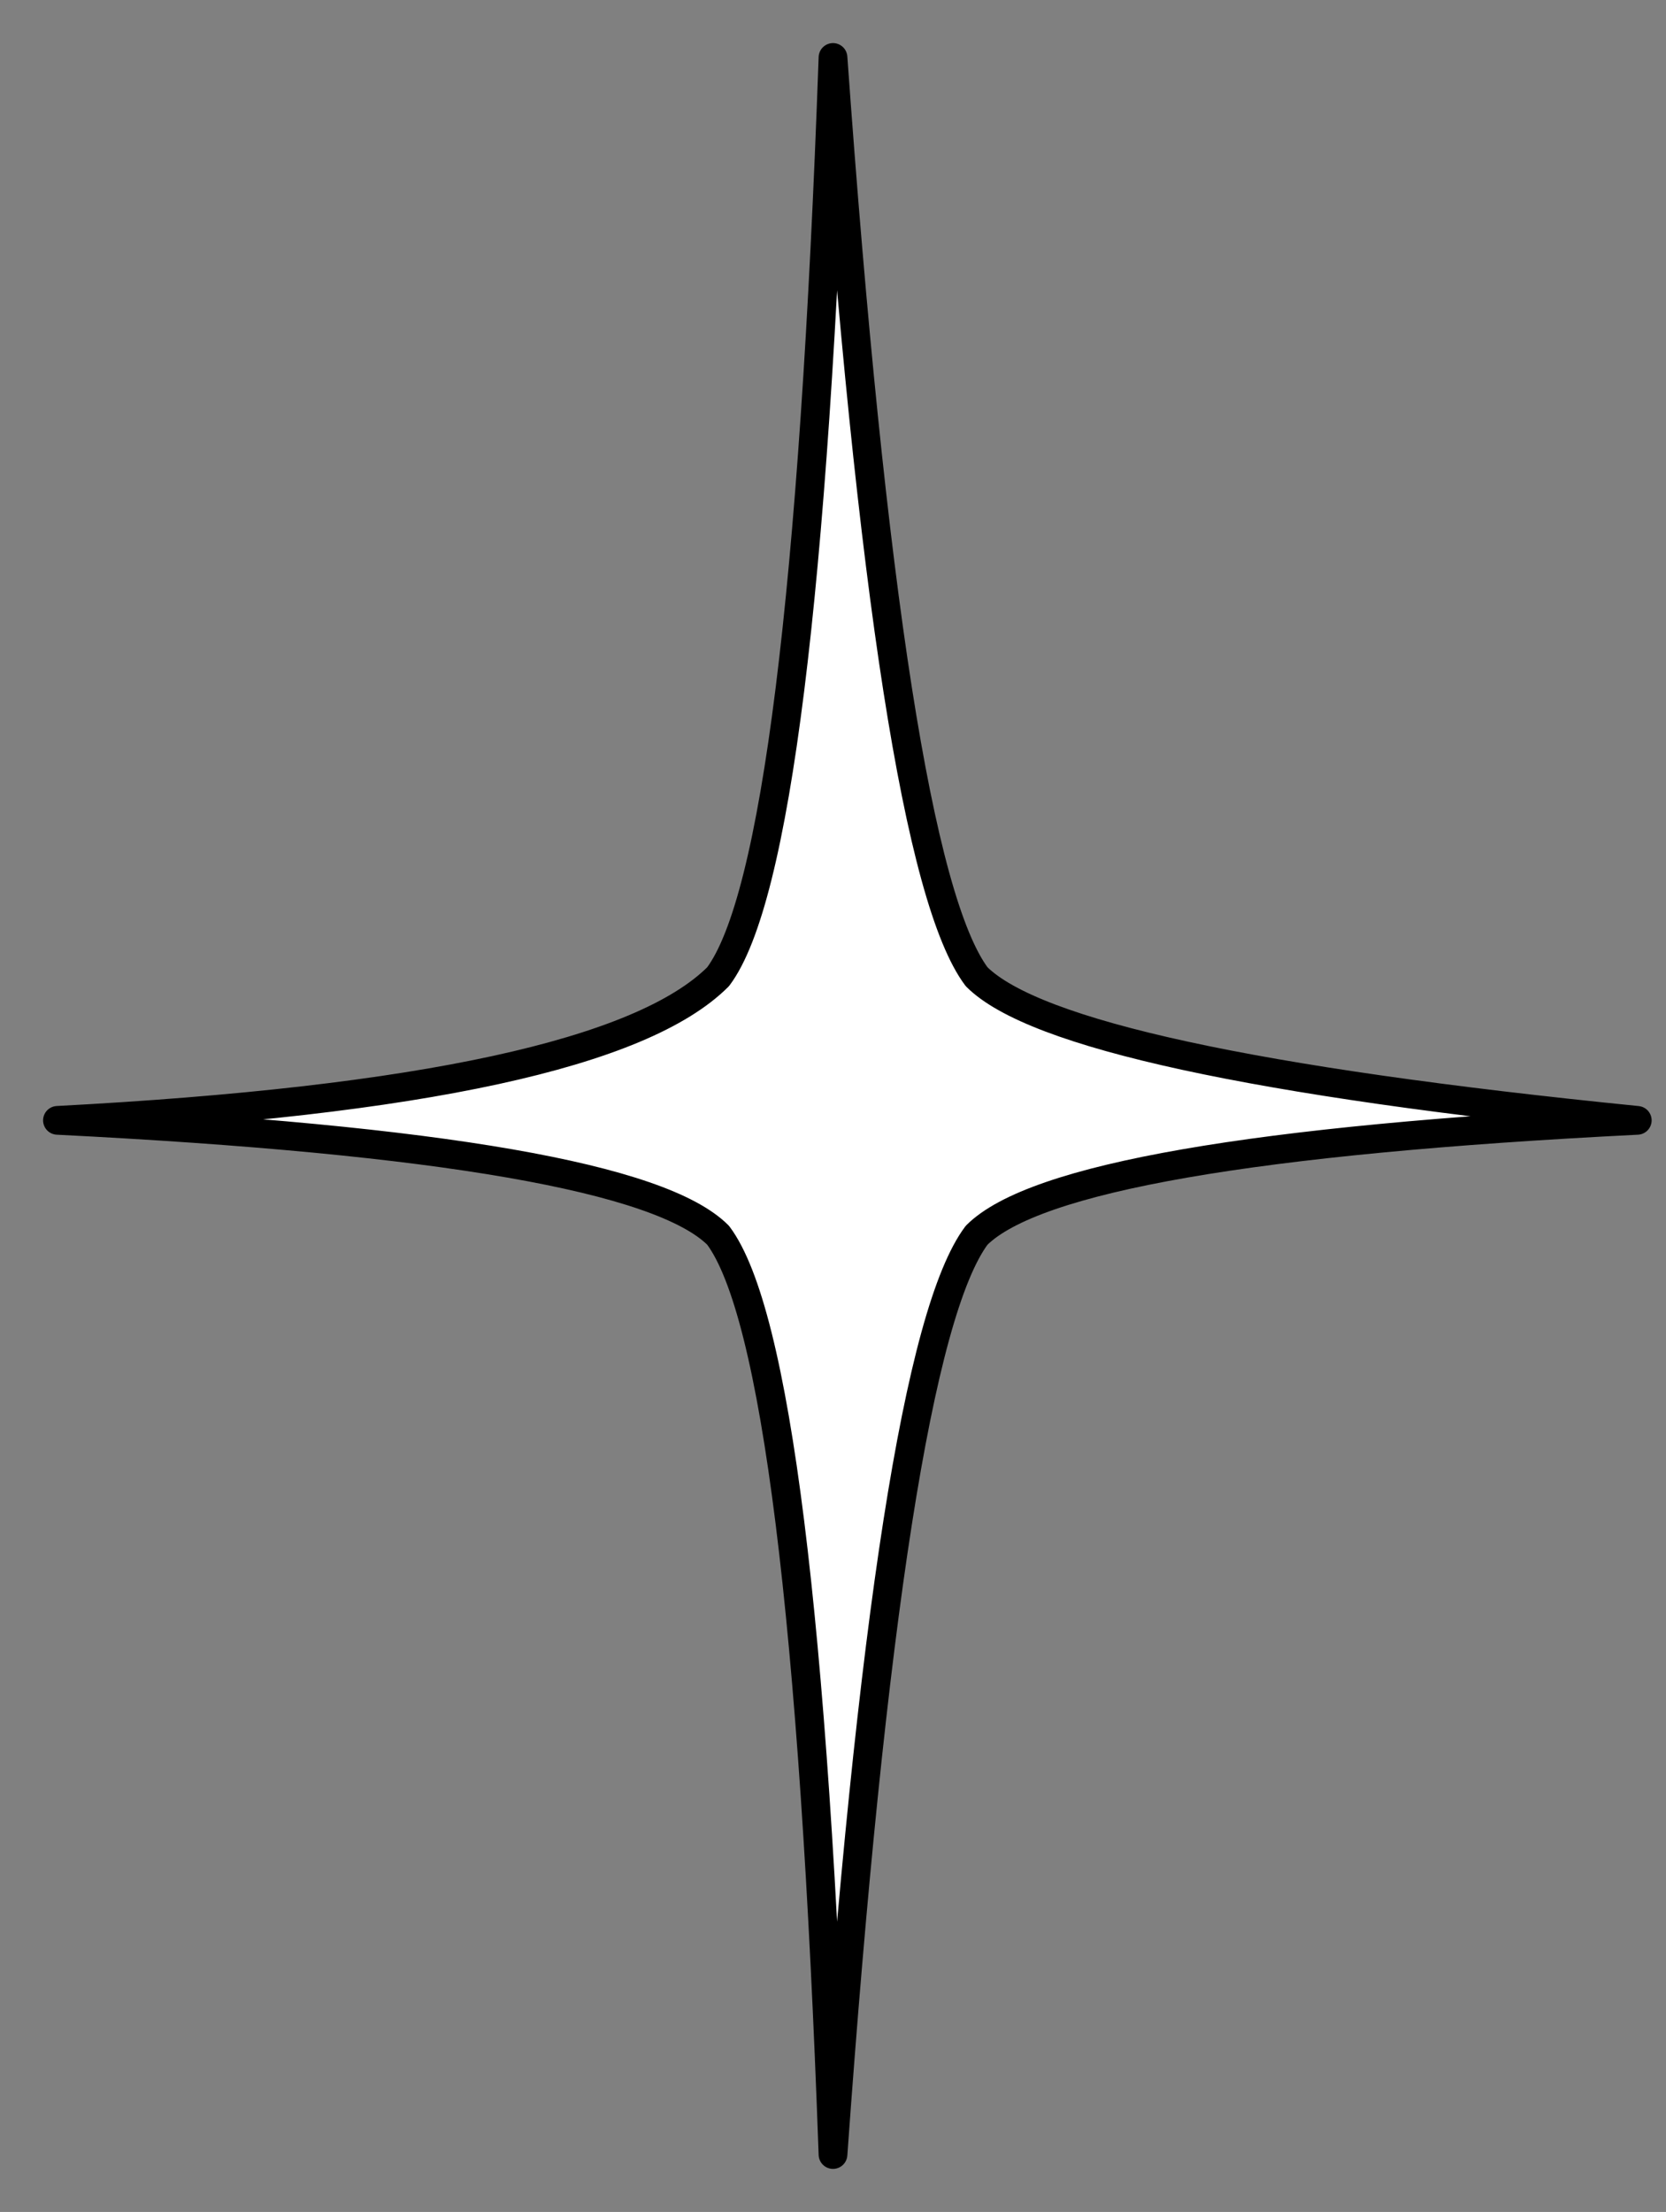
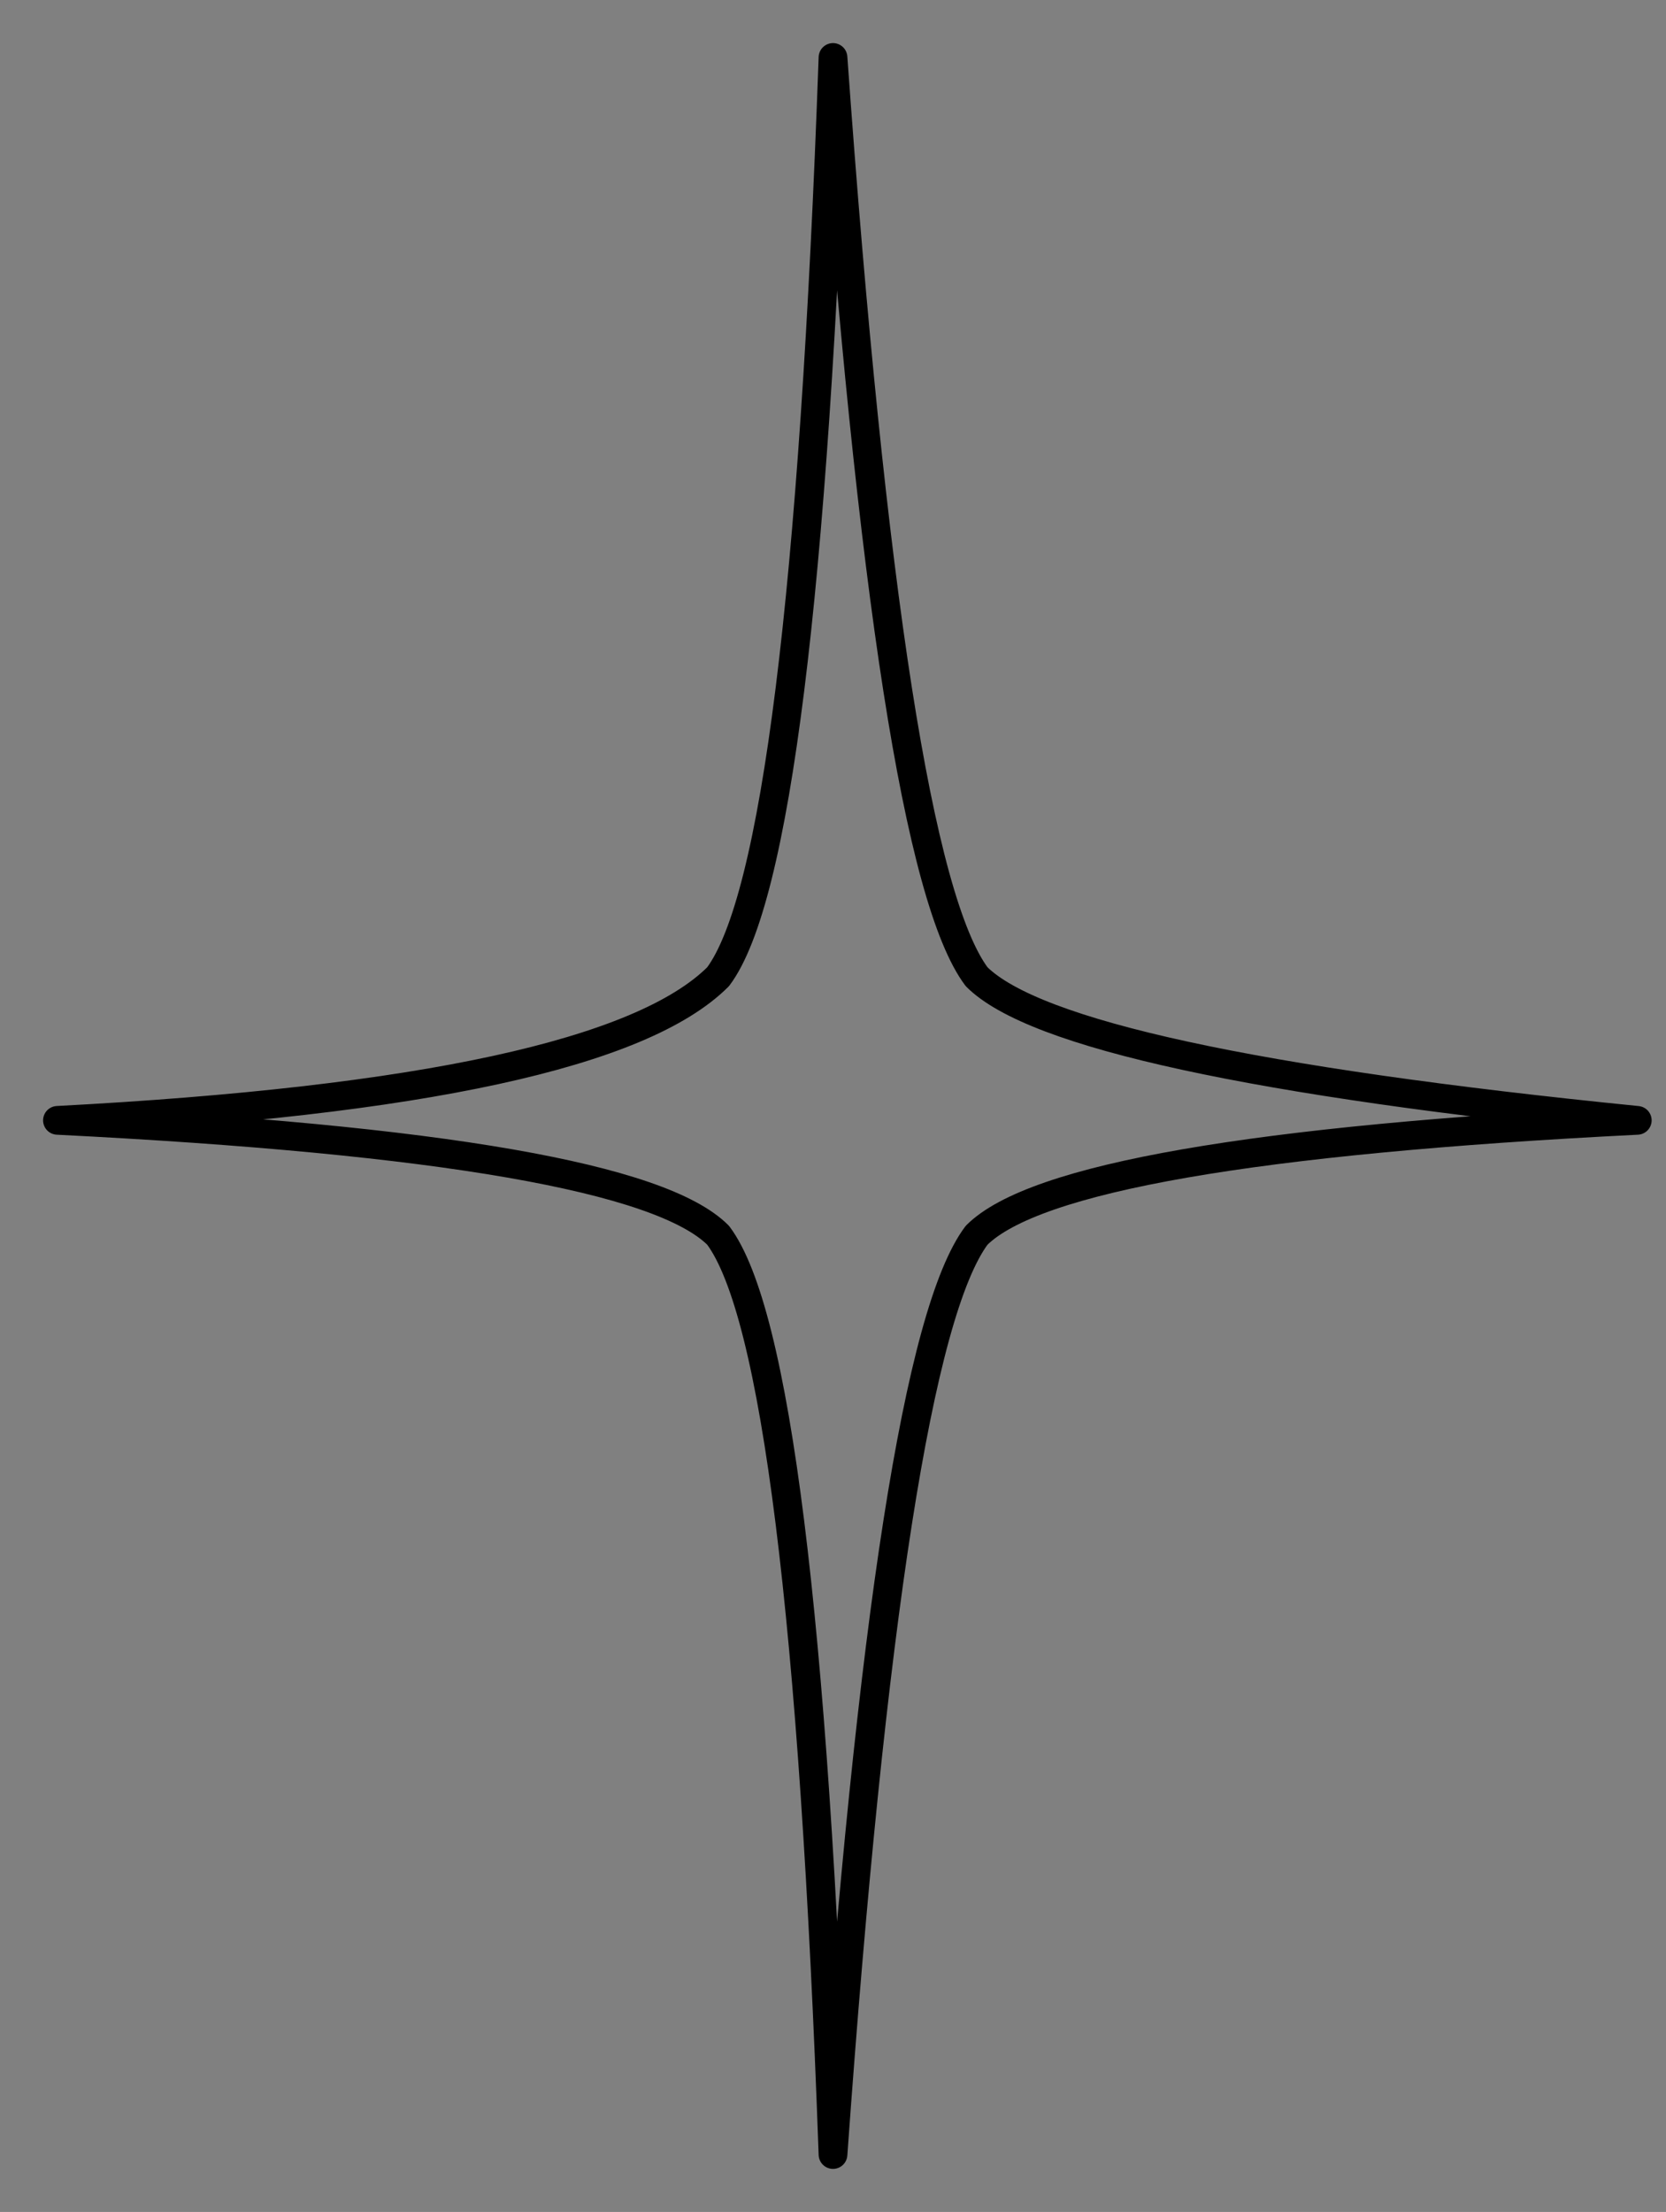
<svg xmlns="http://www.w3.org/2000/svg" height="3.85px" width="2.9px">
  <rect width="100%" height="100%" fill="#808080" stroke="none" />
  <g transform="matrix(1.0, 0.0, 0.0, 1.0, 0.1, 0.1)">
-     <path d="M2.75 1.85 Q1.75 1.9 1.6 2.05 1.45 2.25 1.35 3.65 1.3 2.25 1.15 2.05 1.0 1.9 0.0 1.85 0.95 1.8 1.15 1.6 1.3 1.4 1.35 0.0 1.45 1.4 1.6 1.6 1.75 1.75 2.75 1.85" fill="#ffffff" fill-rule="evenodd" stroke="none" />
-     <path d="M2.75 1.85 Q1.75 1.9 1.6 2.05 1.45 2.25 1.35 3.65 1.3 2.25 1.15 2.05 1.0 1.9 0.0 1.85 0.95 1.8 1.15 1.6 1.3 1.4 1.35 0.0 1.45 1.4 1.6 1.6 1.75 1.75 2.75 1.85 Z" fill="none" stroke="#000000" stroke-linecap="round" stroke-linejoin="round" stroke-width="0.05" />
+     <path d="M2.75 1.85 Q1.75 1.9 1.6 2.05 1.45 2.25 1.35 3.65 1.3 2.25 1.15 2.05 1.0 1.9 0.0 1.85 0.95 1.8 1.15 1.6 1.3 1.4 1.35 0.0 1.45 1.4 1.6 1.6 1.75 1.75 2.75 1.85 " fill="none" stroke="#000000" stroke-linecap="round" stroke-linejoin="round" stroke-width="0.05" />
  </g>
</svg>